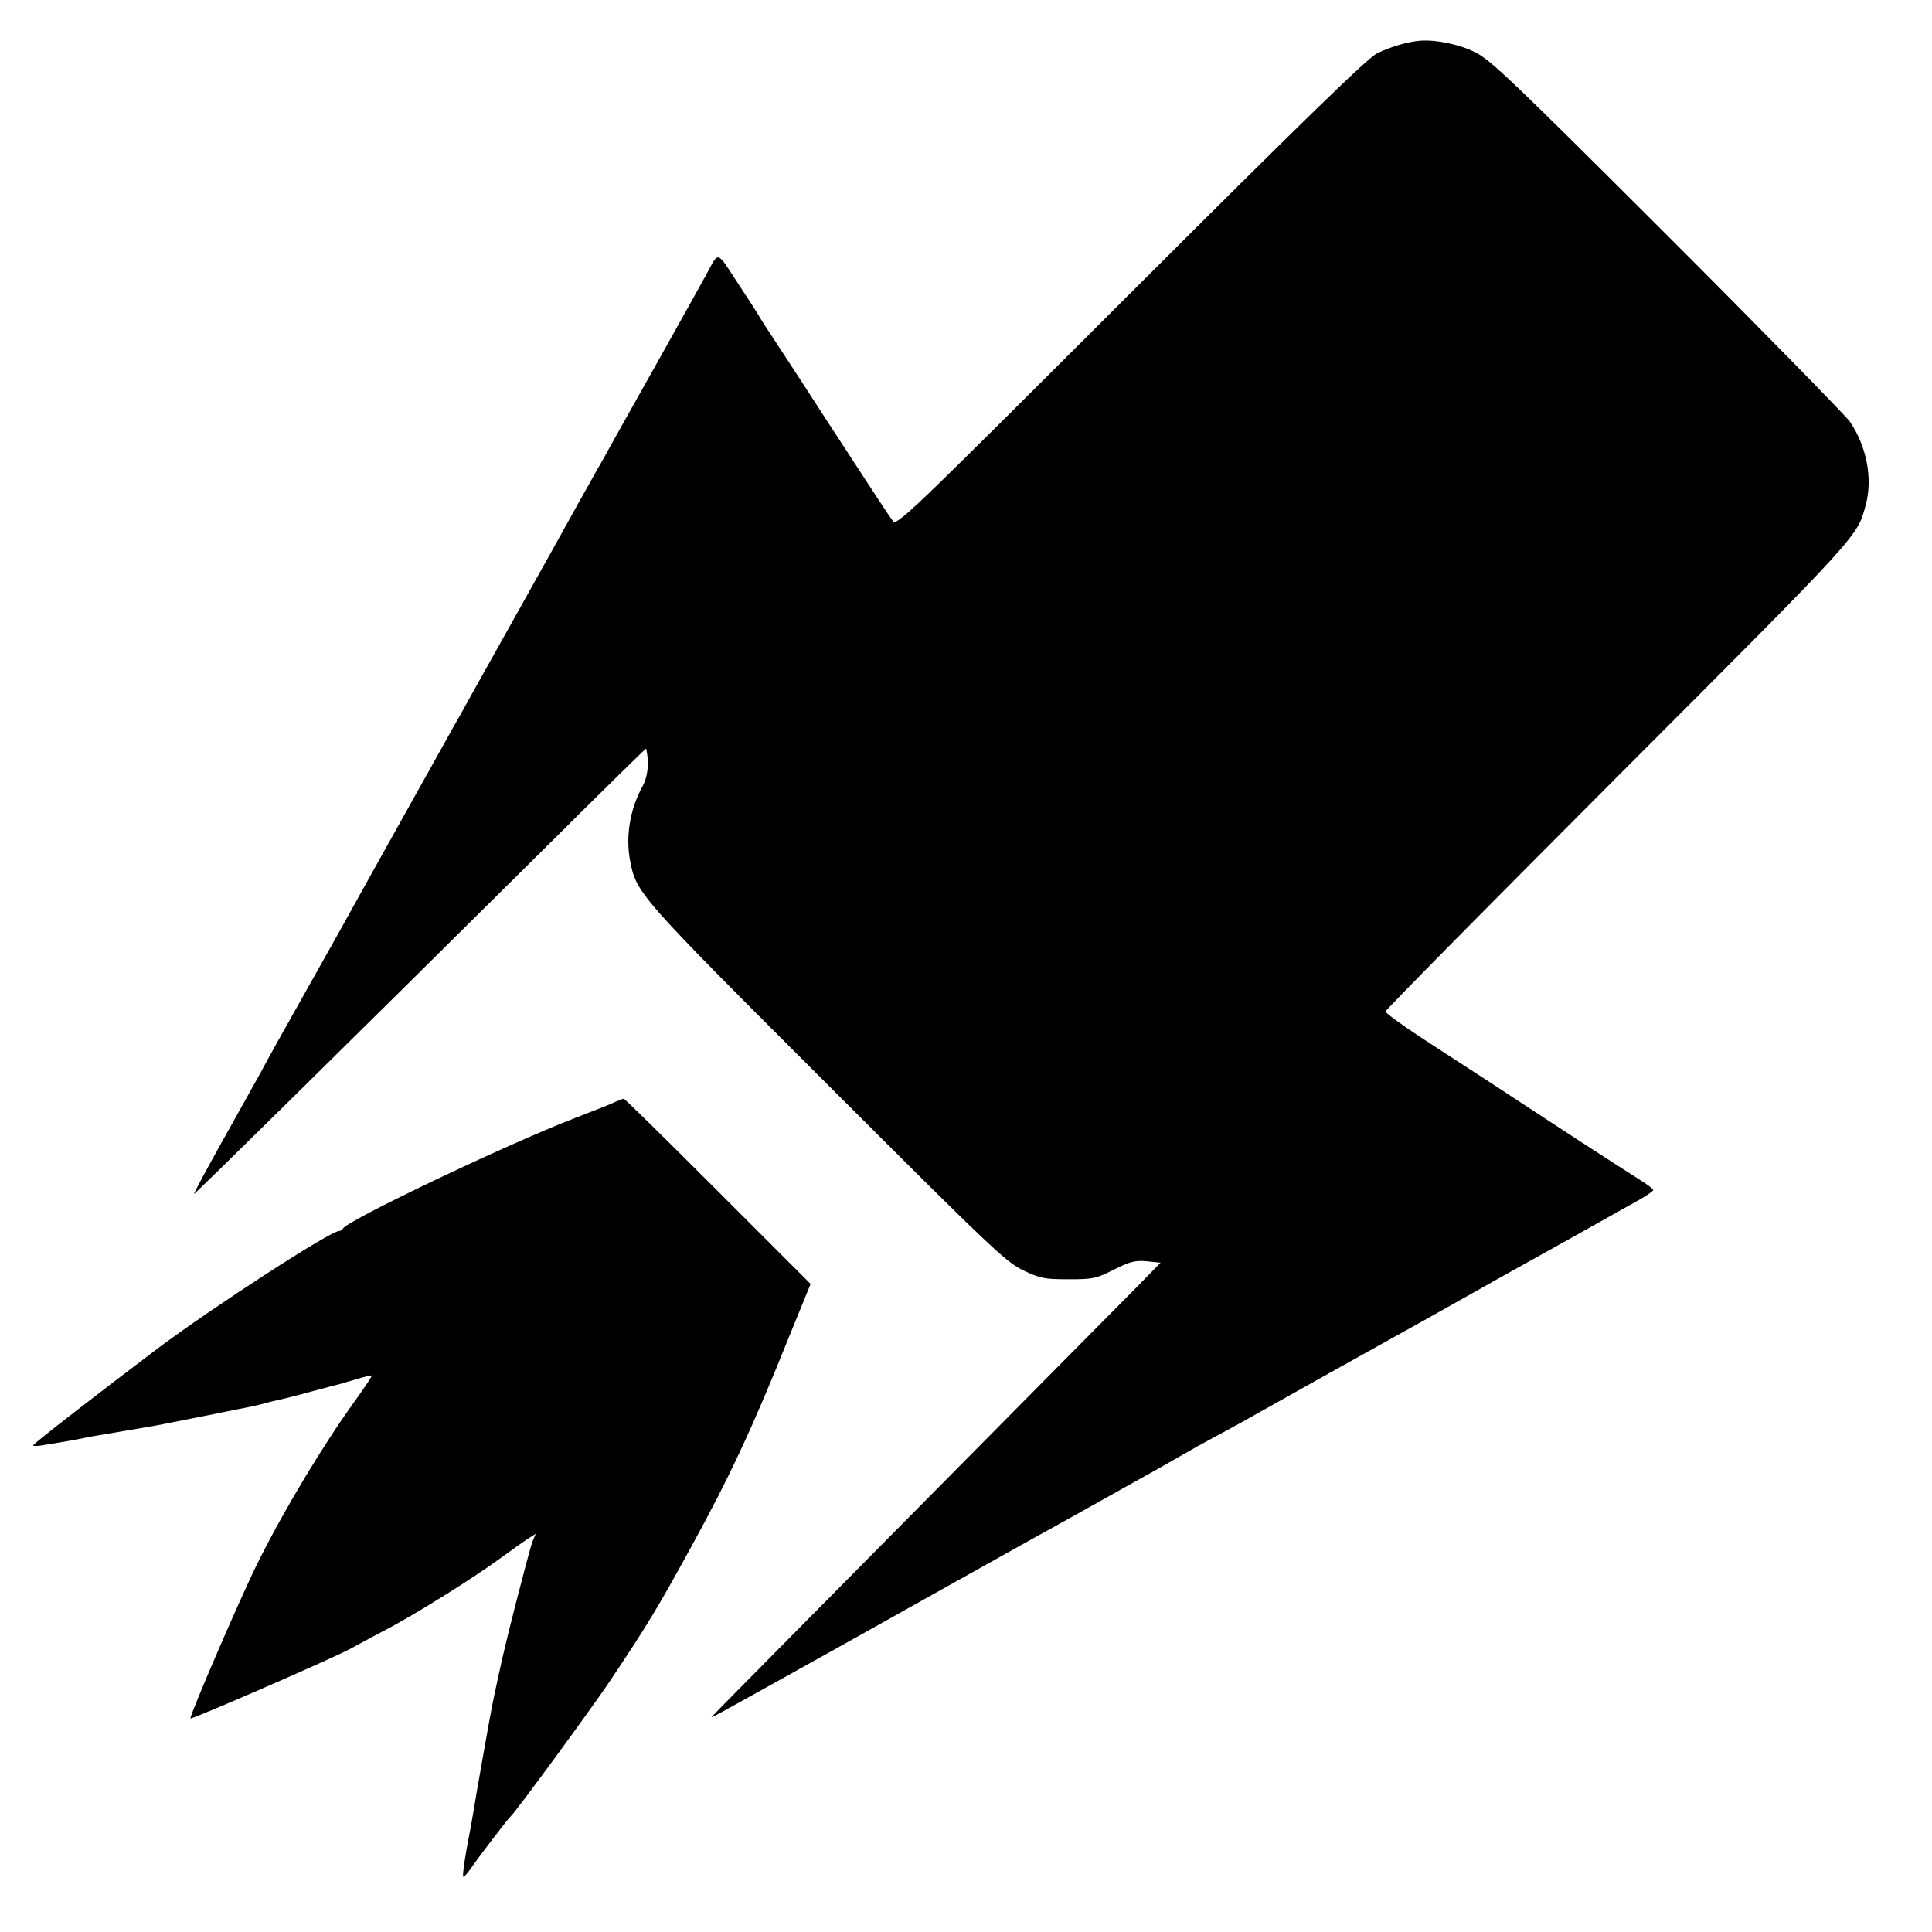
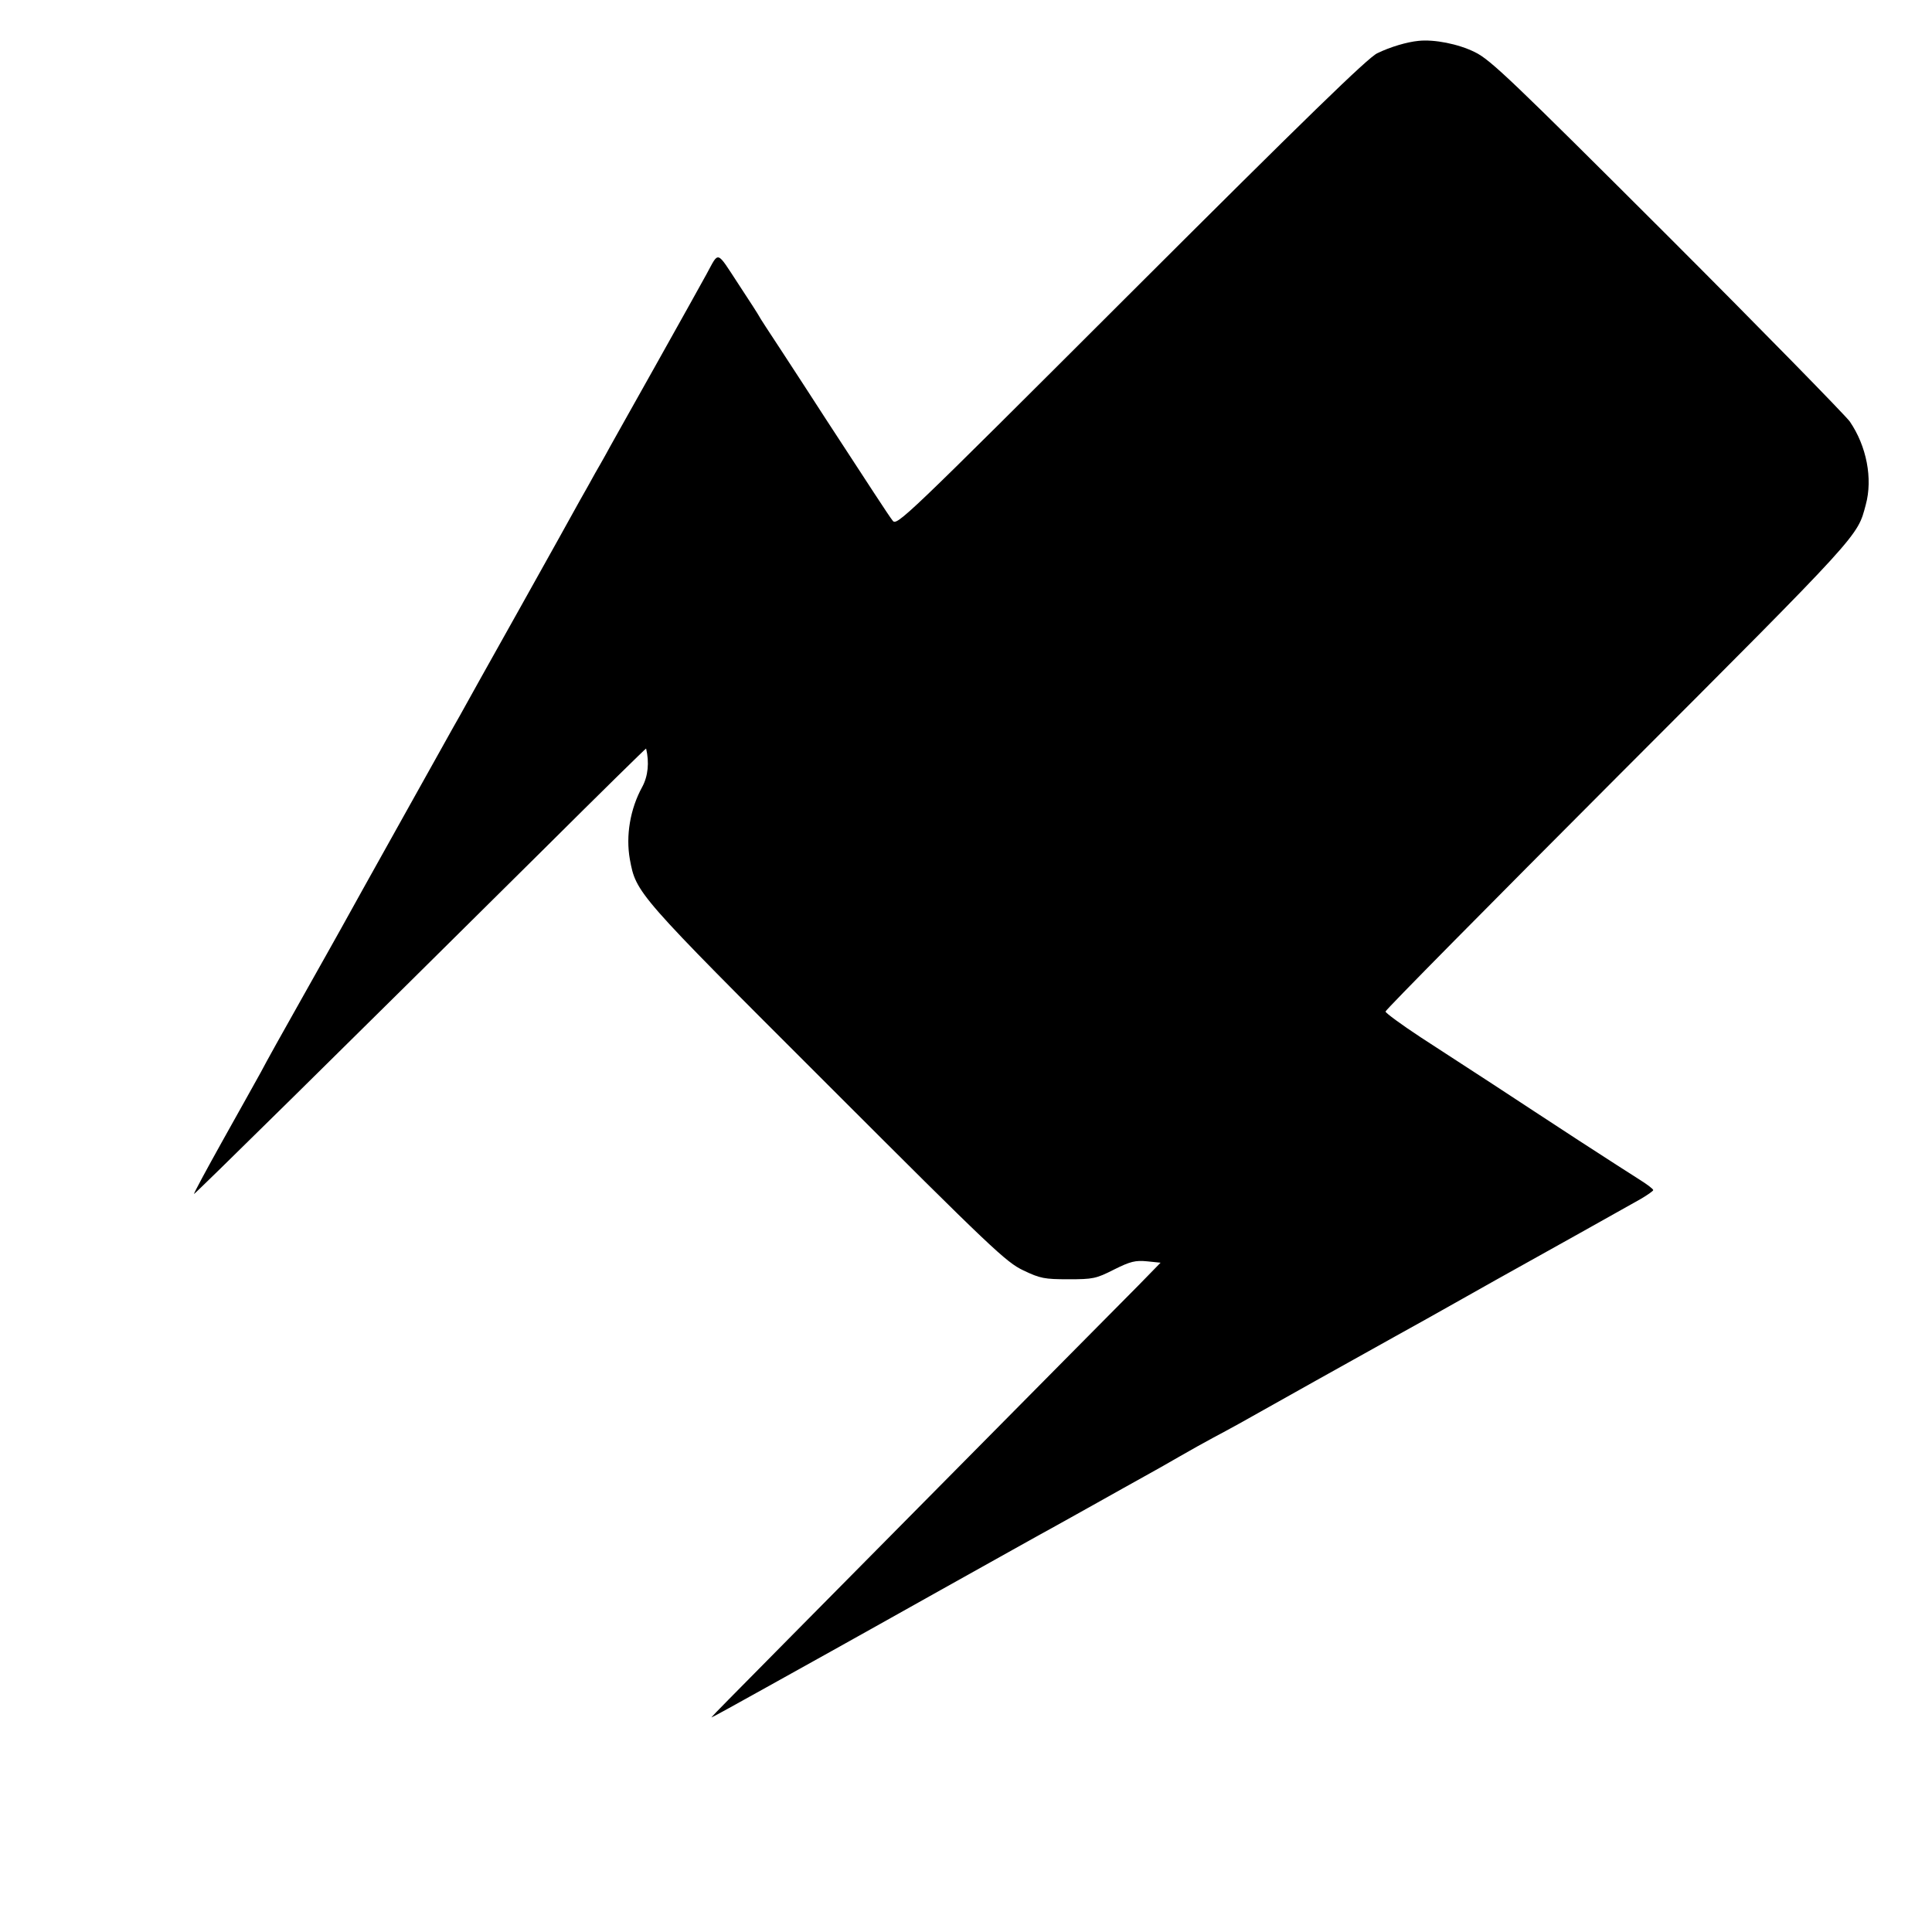
<svg xmlns="http://www.w3.org/2000/svg" version="1.0" width="700pt" height="700pt" viewBox="0 0 700 700" preserveAspectRatio="xMidYMid meet">
  <g transform="translate(0,700) scale(0.1,-0.1)" fill="#000000" stroke="none">
    <path d="M5140 6852 c-42 -4 -103 -22 -150 -45 -34 -16 -259 -235 -893 -868 -827 -826 -848 -846 -863 -825 -15 19 -86 129 -244 371 -35 55 -104 160 -152 234 -48 73 -88 134 -88 136 0 1 -33 53 -74 115 -82 125 -70 121 -116 37 -8 -15 -91 -164 -184 -330 -93 -166 -176 -313 -183 -327 -8 -14 -24 -43 -37 -65 -12 -22 -37 -67 -56 -100 -18 -33 -117 -211 -220 -395 -103 -184 -200 -357 -215 -385 -16 -27 -102 -183 -193 -345 -158 -283 -183 -328 -235 -422 -13 -24 -77 -137 -142 -253 -65 -115 -133 -237 -150 -270 -18 -33 -81 -145 -139 -249 -58 -104 -105 -191 -103 -192 2 -2 540 528 1270 1252 202 201 367 363 368 362 12 -51 7 -100 -14 -139 -44 -80 -60 -177 -45 -262 23 -123 22 -123 714 -814 599 -599 649 -646 712 -676 61 -29 76 -32 163 -32 89 0 100 2 165 35 60 30 78 34 120 30 l49 -5 -80 -82 c-44 -44 -404 -408 -800 -808 -834 -843 -748 -755 -742 -755 2 0 89 48 193 106 104 58 212 118 239 133 28 15 205 115 395 221 190 106 370 207 400 223 30 17 105 58 165 92 61 34 137 77 170 95 33 18 91 51 129 73 38 22 92 52 120 67 28 15 71 38 96 52 83 47 464 260 565 316 55 30 165 92 245 137 80 45 172 97 205 115 69 38 367 205 438 245 26 15 47 30 47 33 0 4 -21 20 -48 37 -26 16 -126 81 -222 143 -96 63 -236 154 -310 203 -74 48 -192 125 -263 171 -70 46 -127 88 -127 93 0 6 380 390 844 855 884 885 865 865 896 981 26 95 3 213 -58 302 -17 23 -314 327 -662 675 -560 559 -640 636 -696 663 -60 30 -148 47 -204 41z" />
-     <path d="M2230 3008 c-28 -13 -57 -24 -145 -58 -251 -97 -830 -373 -843 -402 -2 -5 -8 -8 -13 -8 -32 0 -456 -275 -654 -423 -212 -160 -455 -348 -455 -354 0 -3 17 -3 37 1 58 9 96 16 123 21 14 3 36 7 50 10 37 6 200 34 235 40 37 7 324 64 351 70 10 2 39 9 64 16 25 6 52 12 60 14 8 2 51 13 95 25 44 12 87 23 95 25 8 2 37 11 65 19 27 8 50 14 52 12 2 -1 -26 -43 -61 -92 -115 -159 -257 -395 -351 -584 -59 -117 -245 -548 -245 -566 0 -7 519 219 581 253 19 11 72 39 119 64 104 53 328 193 424 264 39 28 83 60 99 70 l28 18 -12 -29 c-6 -16 -32 -114 -59 -219 -41 -160 -56 -226 -85 -365 -6 -28 -64 -355 -69 -390 -3 -19 -14 -81 -25 -137 -10 -57 -16 -103 -12 -103 3 0 15 13 26 29 28 41 138 185 146 191 16 13 285 380 356 485 134 200 178 272 297 490 136 247 223 432 355 762 l78 191 -336 336 c-185 185 -338 336 -341 335 -3 0 -16 -5 -30 -11z" />
  </g>
</svg>